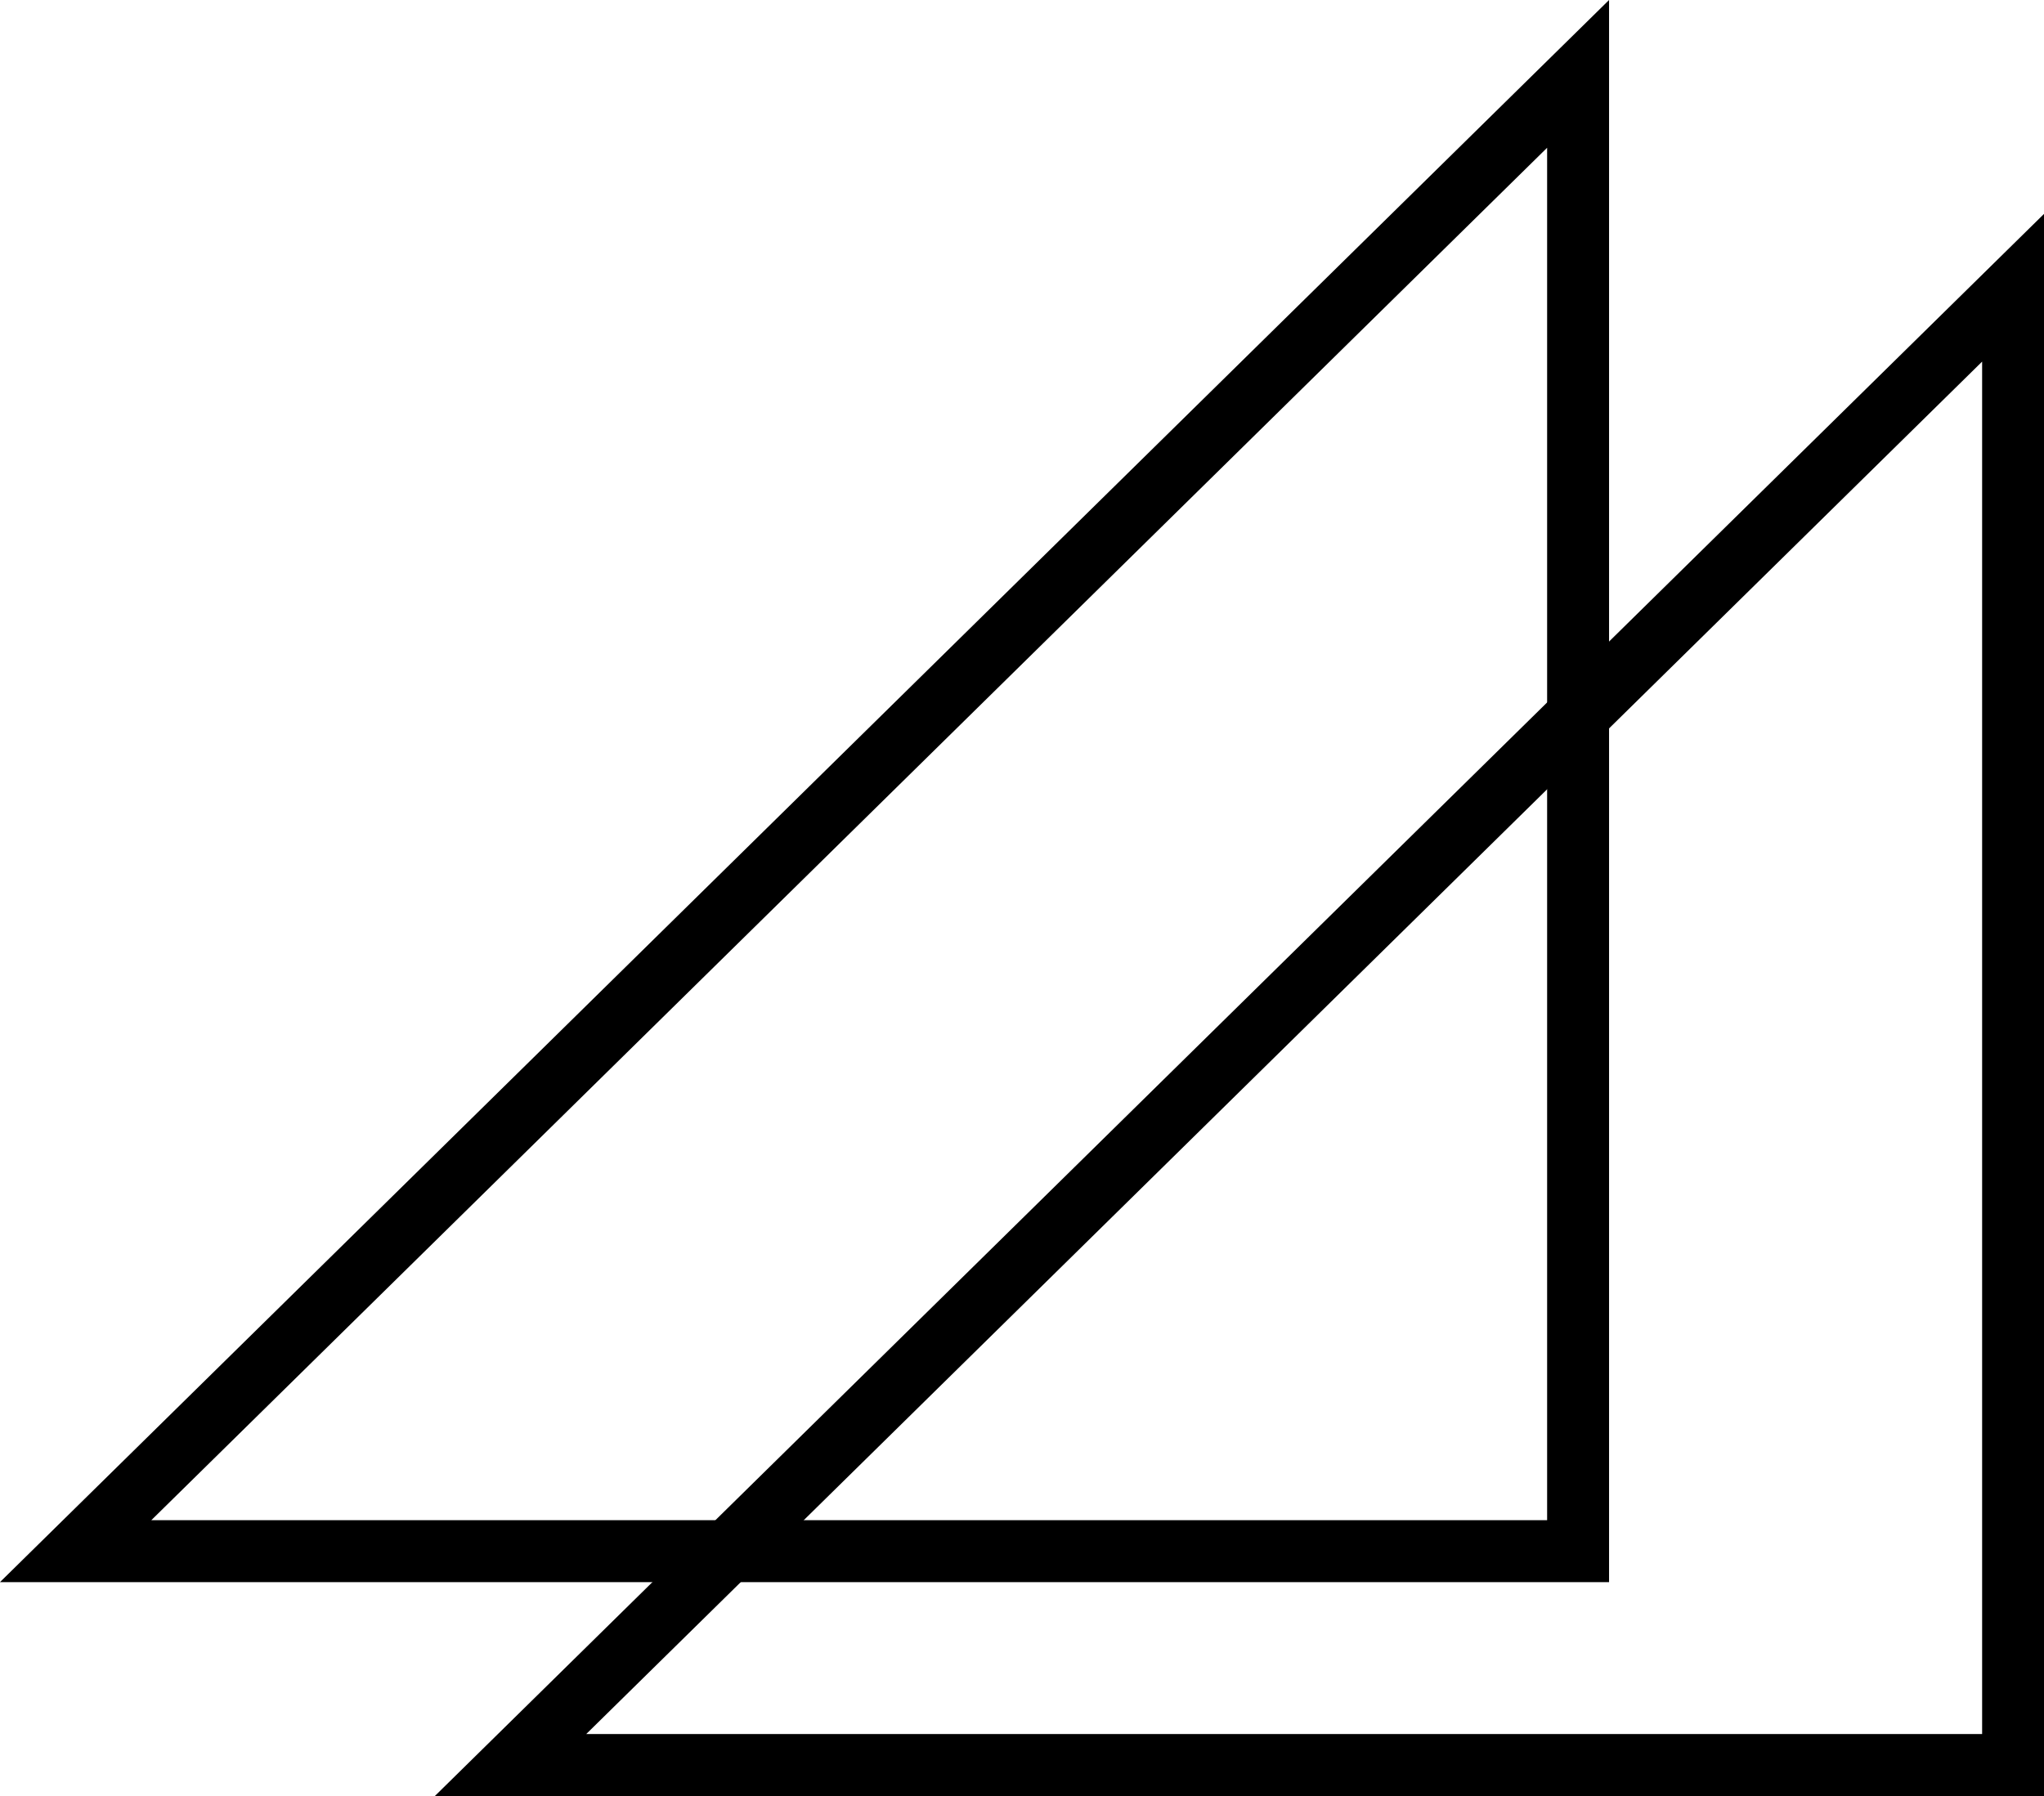
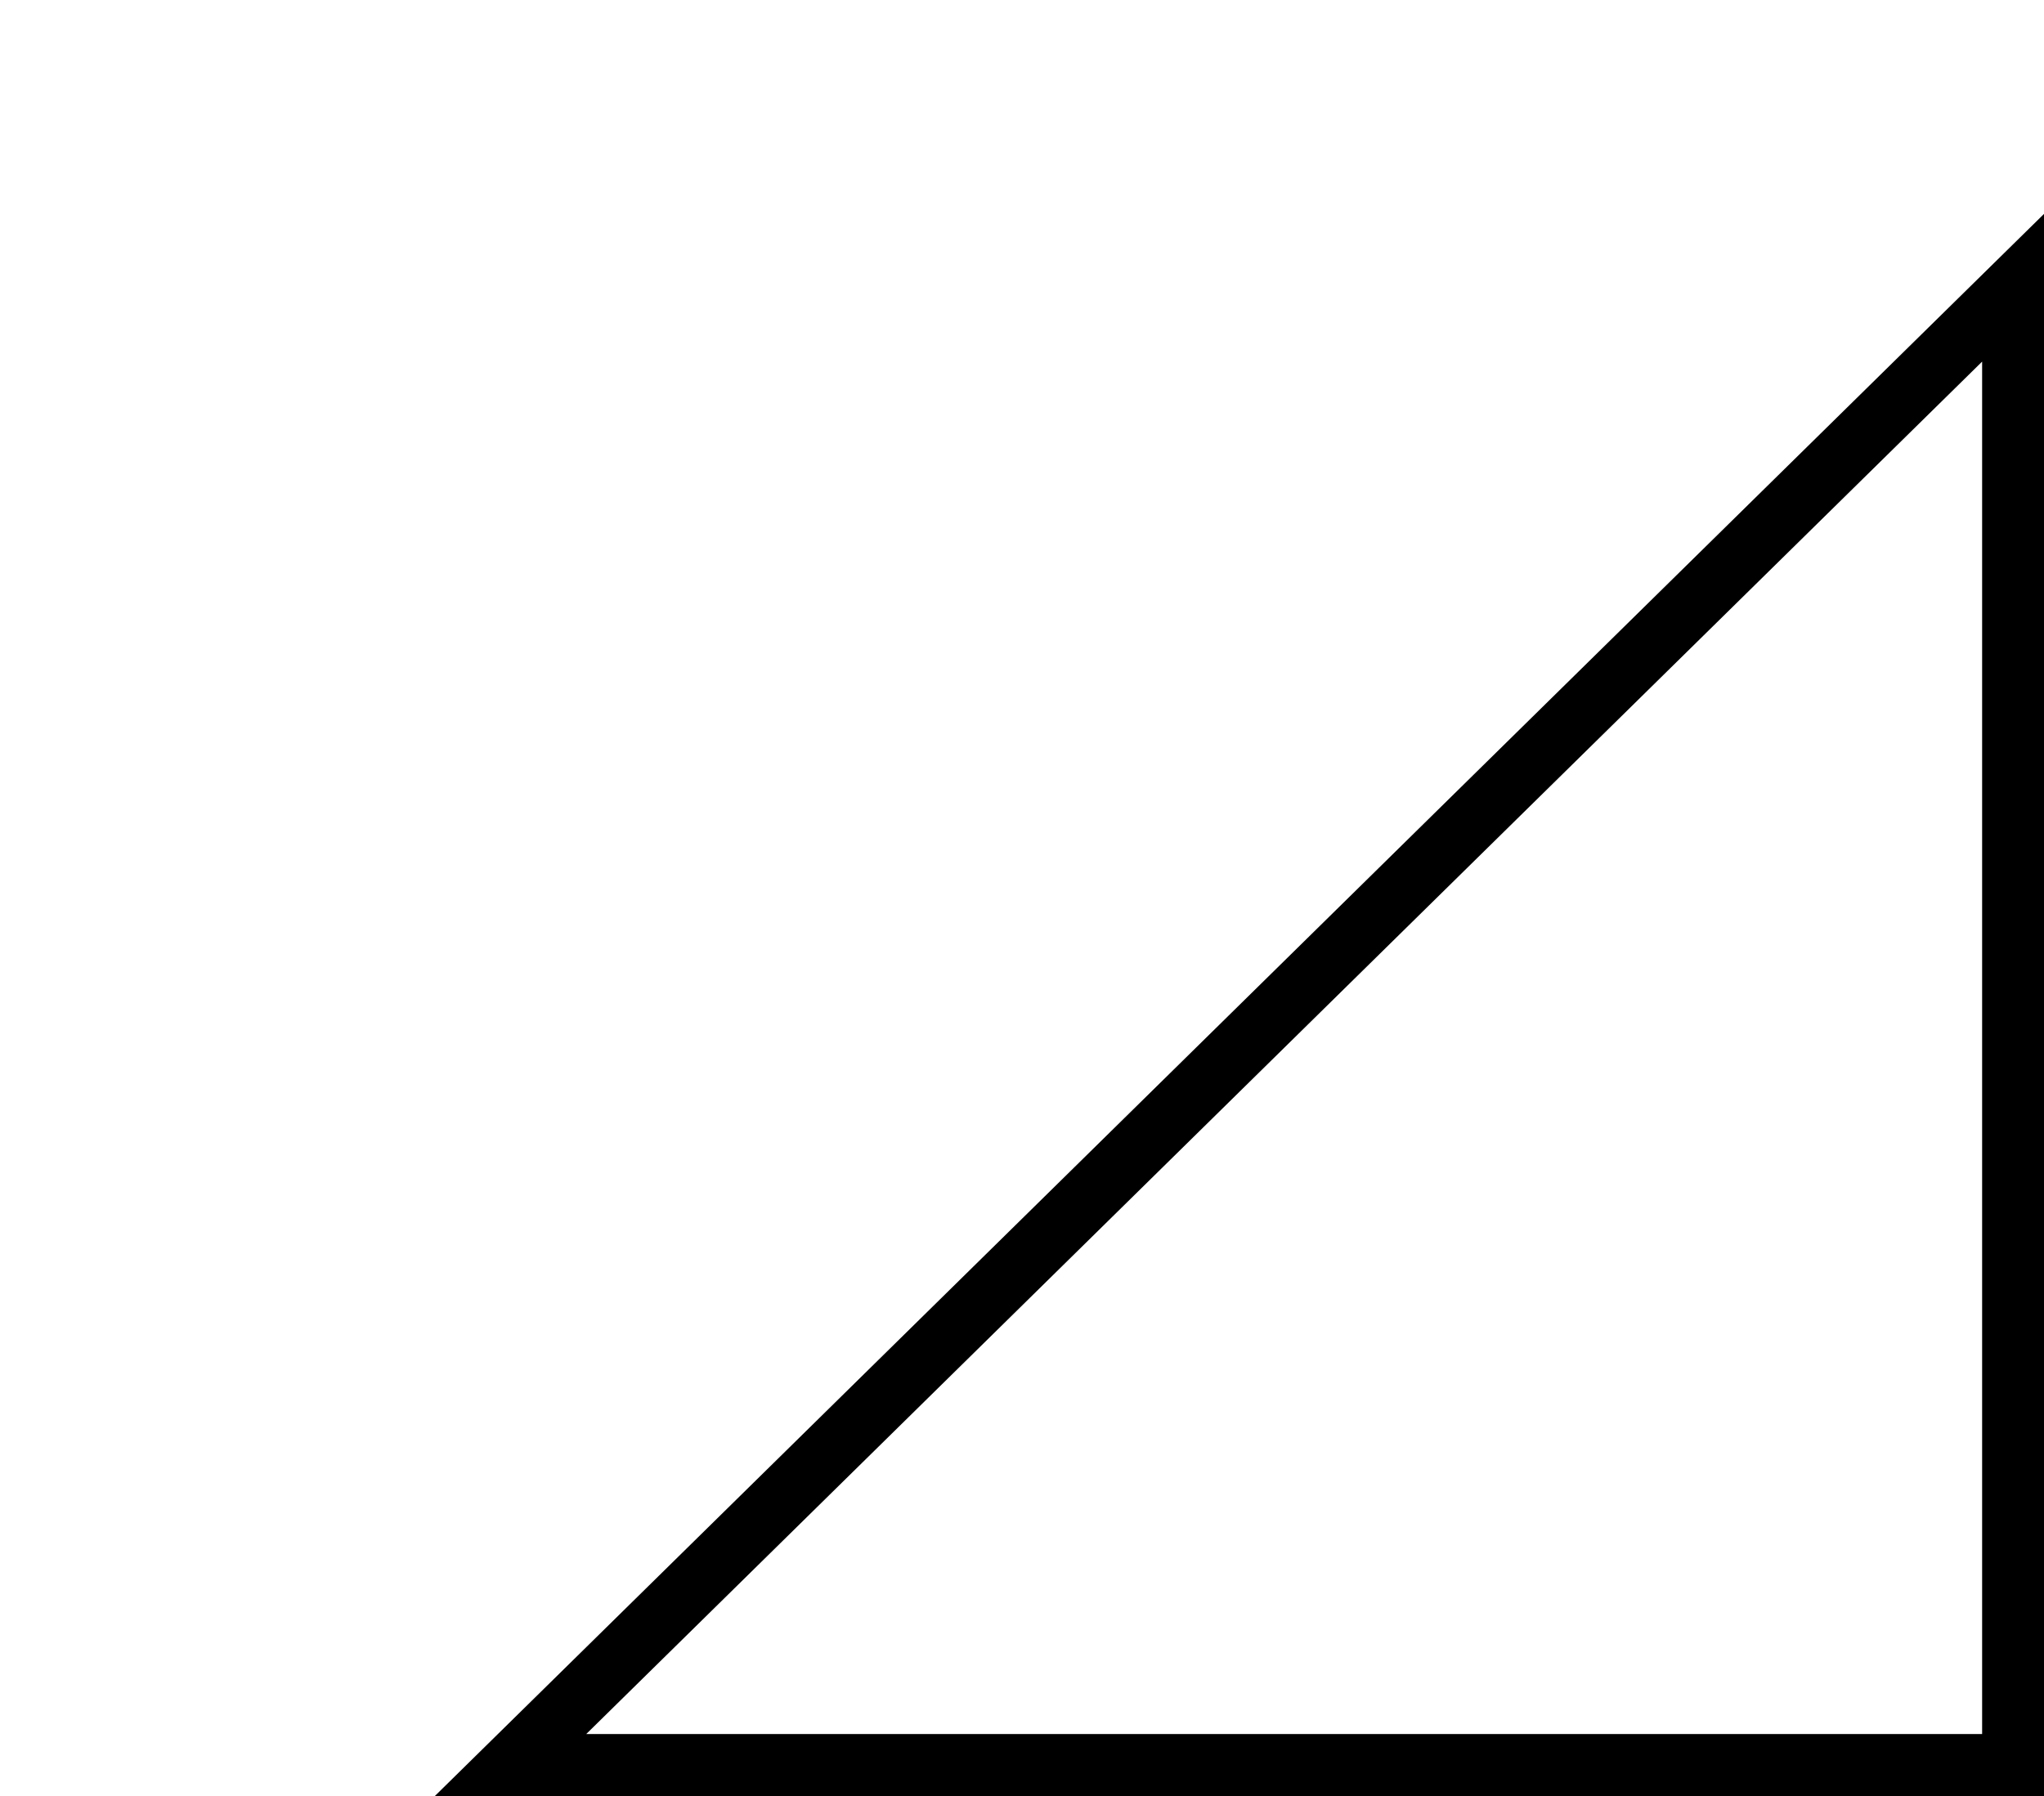
<svg xmlns="http://www.w3.org/2000/svg" width="33px" height="29px" viewBox="0 0 33 29" version="1.1">
  <title>Group 7</title>
  <g id="Page-1" stroke="none" stroke-width="1" fill="none" fill-rule="evenodd">
    <g id="A-propos" transform="translate(-469, -1370)" stroke="#000000">
      <g id="Group-7" transform="translate(469, 1370)">
-         <path d="M0.716,1.006 L24.57,25.263 L0.716,25.263 L0.716,1.006 Z" id="Rectangle" transform="translate(12.989, 12.774) rotate(-90) translate(-12.989, -12.774) " />
        <path d="M7.737,4.458 L31.591,28.716 L7.737,28.716 L7.737,4.458 Z" id="Rectangle" transform="translate(20.011, 16.226) rotate(-90) translate(-20.011, -16.226) " />
      </g>
    </g>
  </g>
</svg>